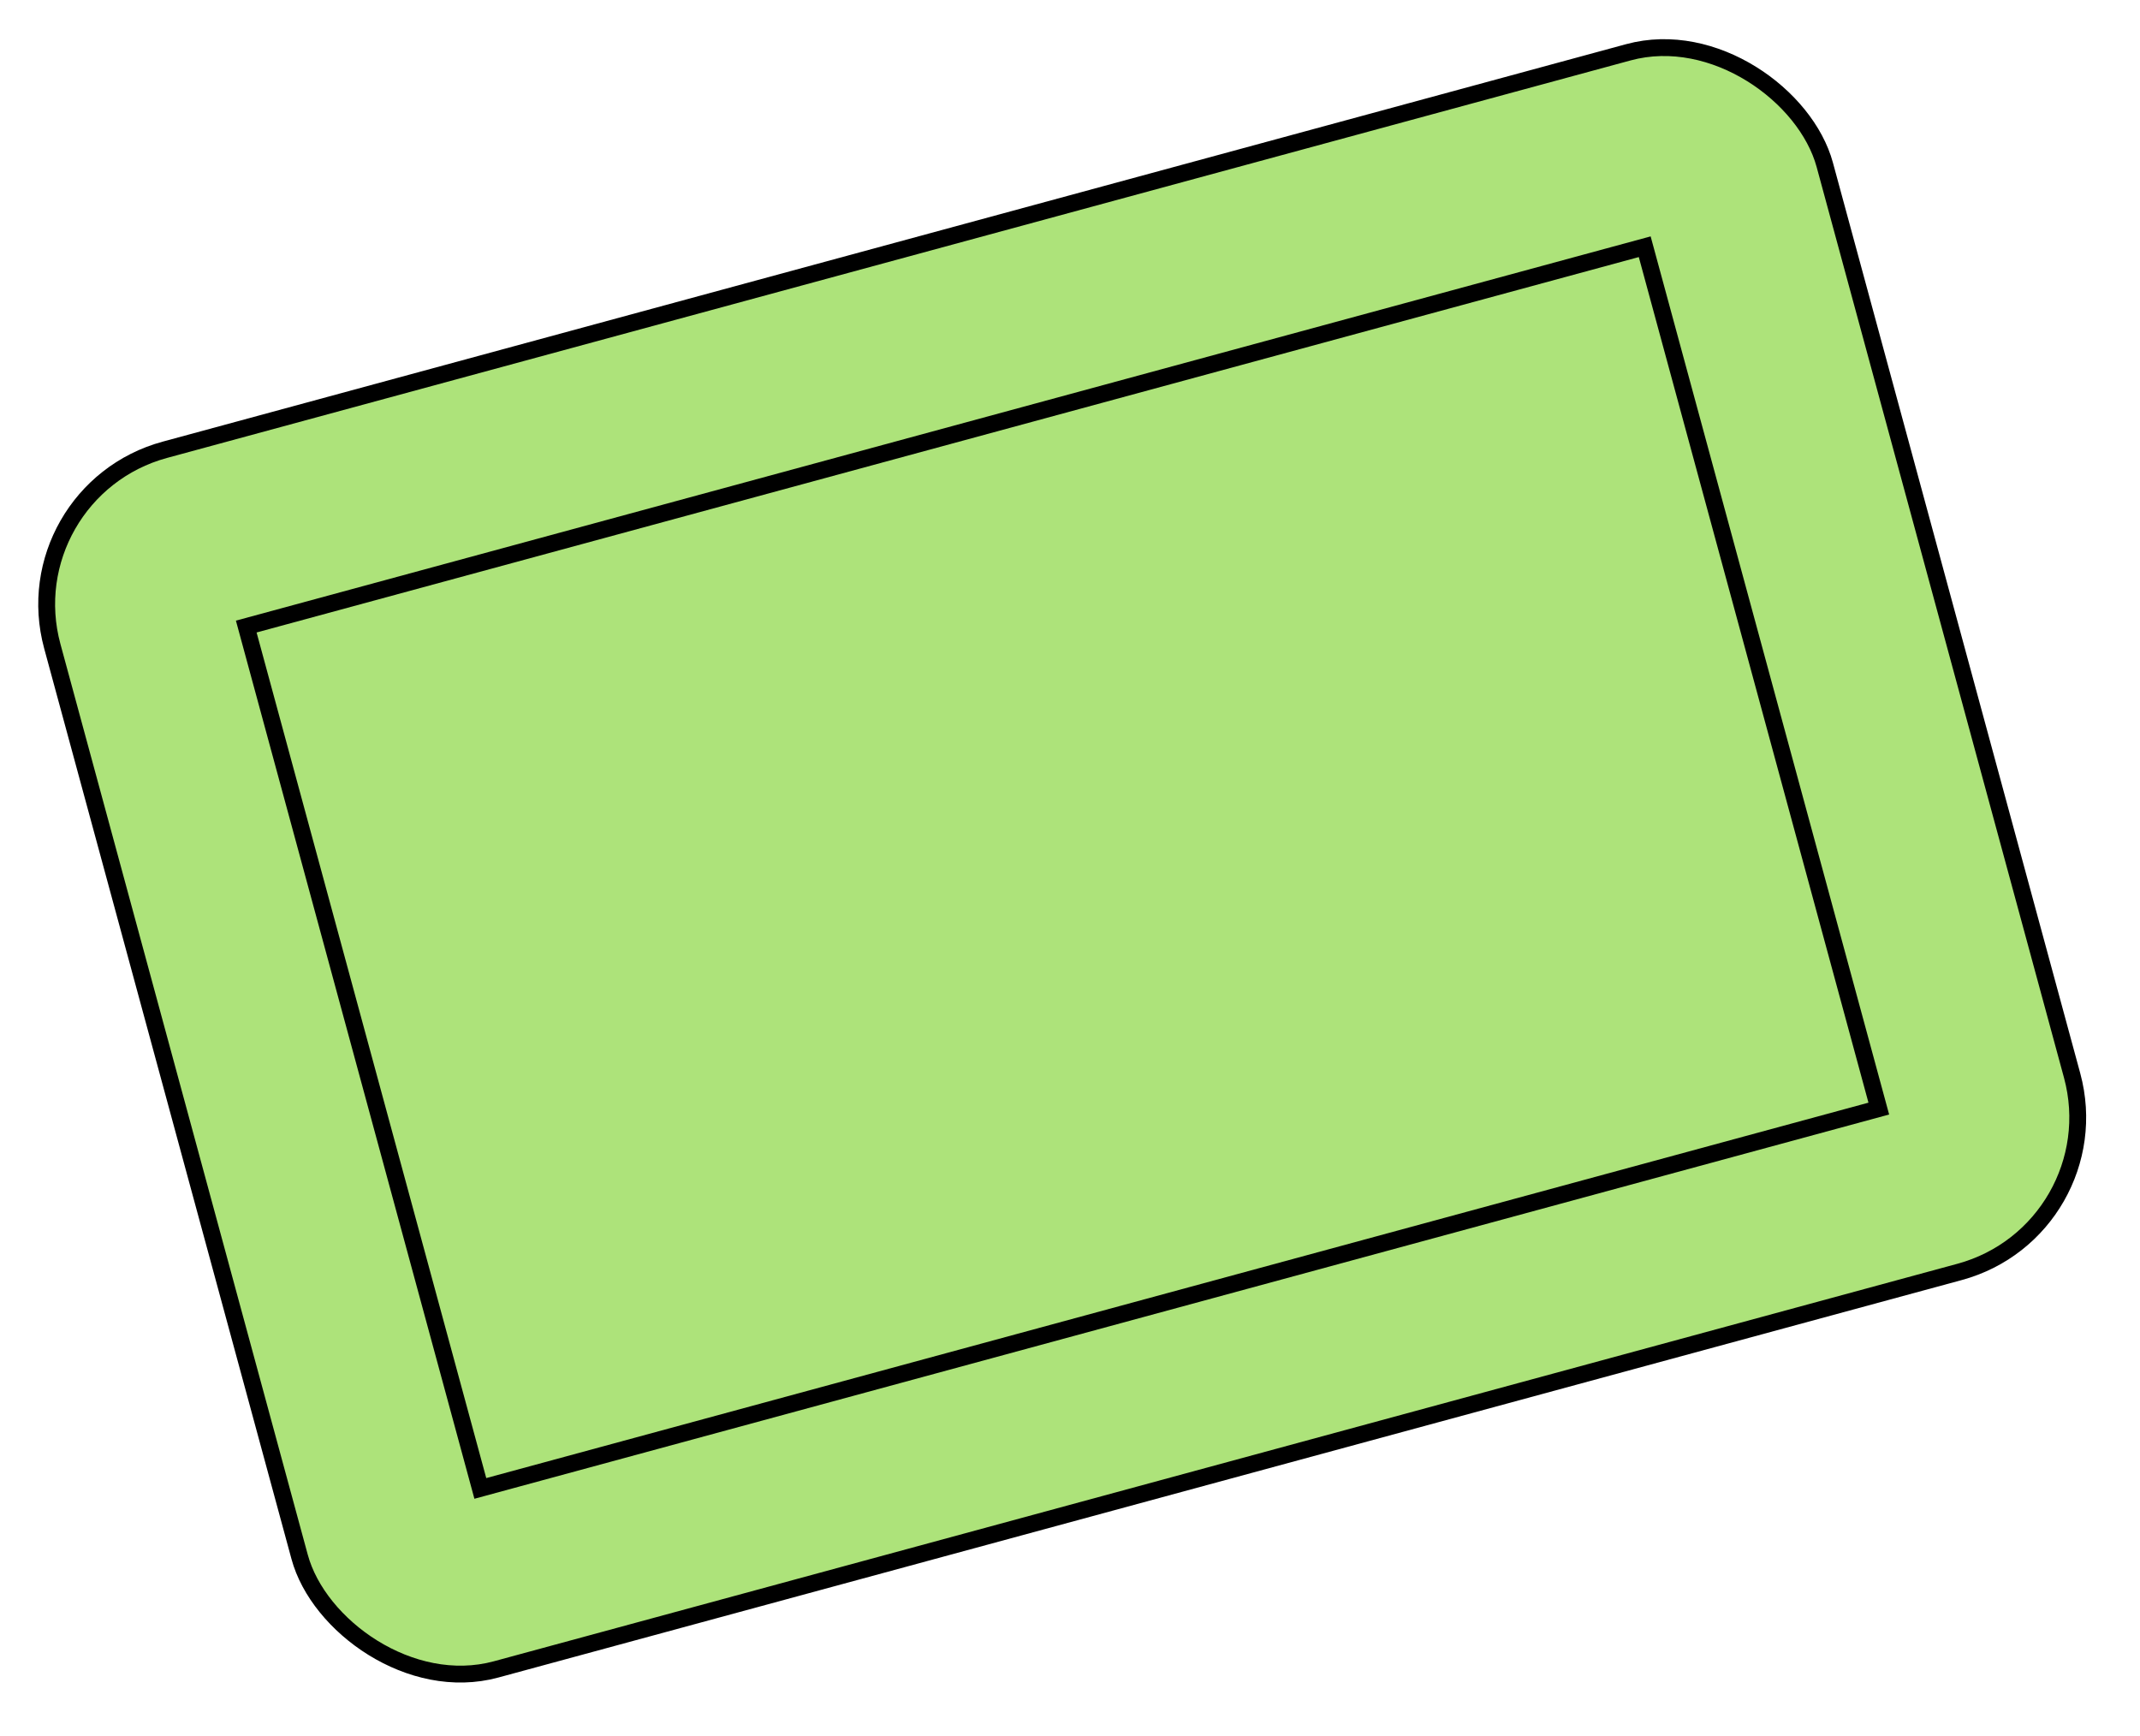
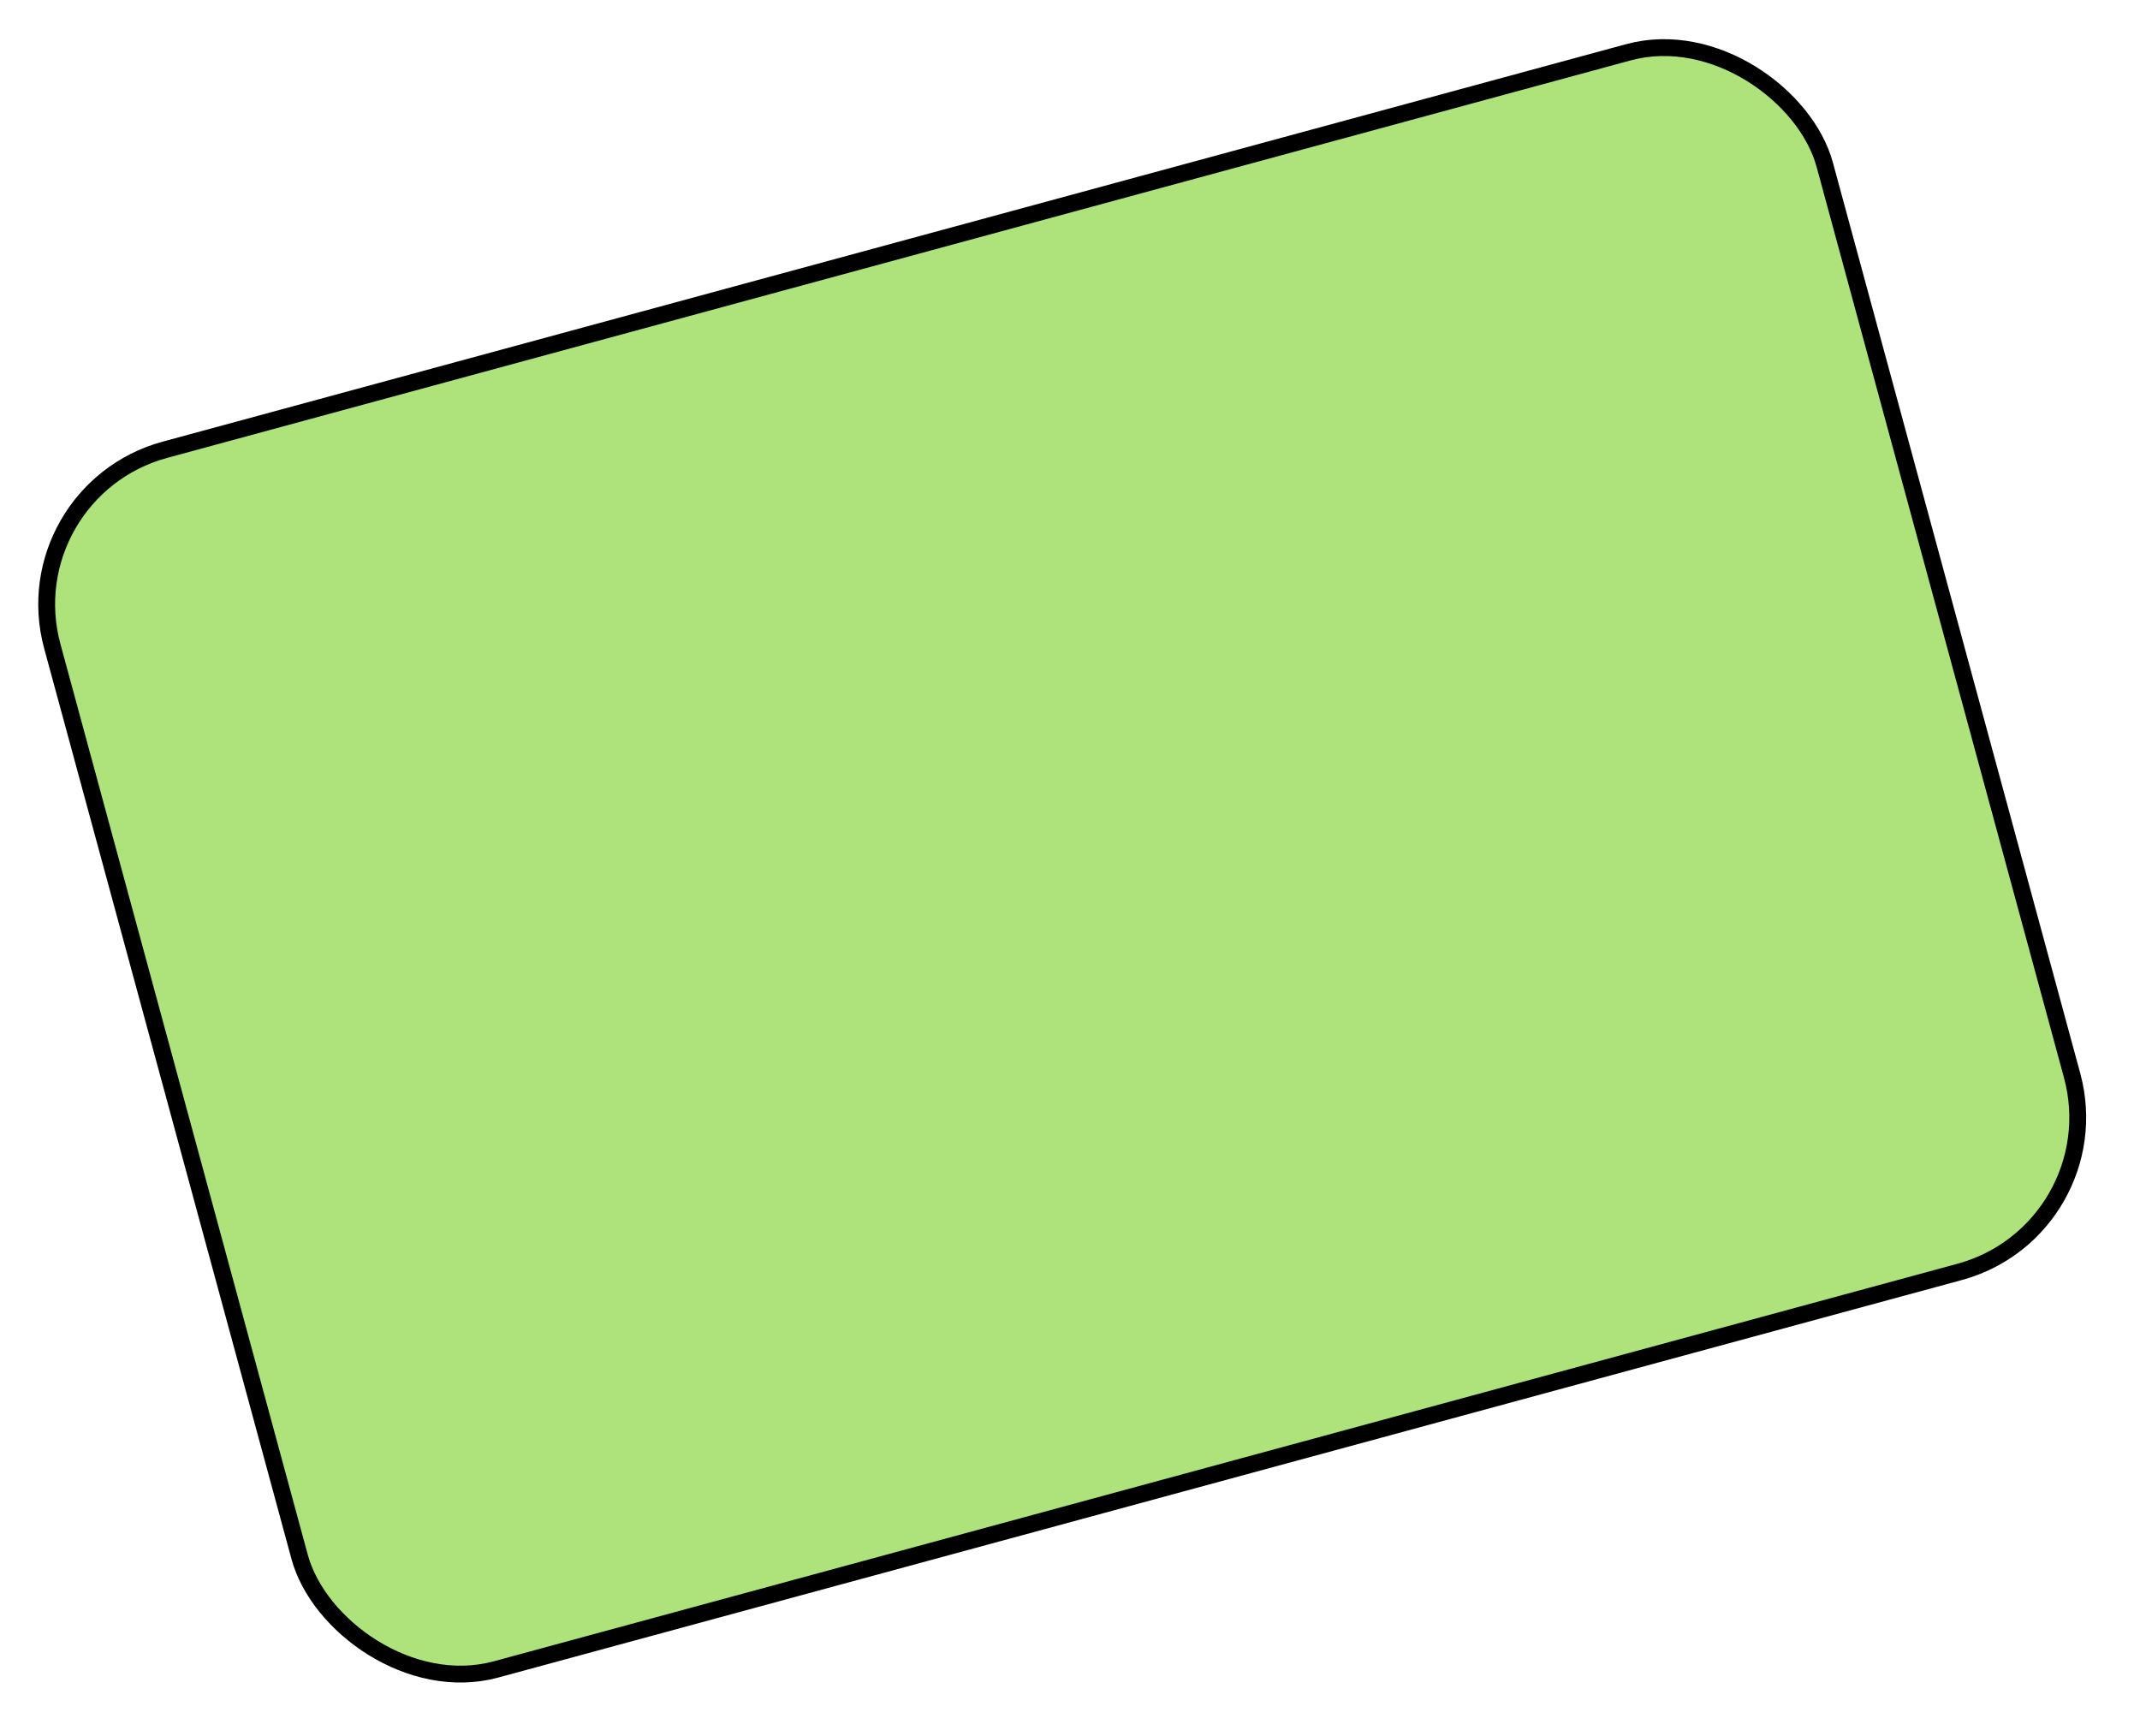
<svg xmlns="http://www.w3.org/2000/svg" width="127" height="103" viewBox="0 0 127 103" fill="none">
  <rect x="0.614" y="29.183" width="109" height="75" rx="9.5" transform="rotate(-15.195 0.614 29.183)" fill="#ADE37A" stroke="black" />
-   <rect x="14.614" y="37.183" width="86" height="53" transform="rotate(-15.195 14.614 37.183)" fill="#ADE37A" stroke="black" />
</svg>